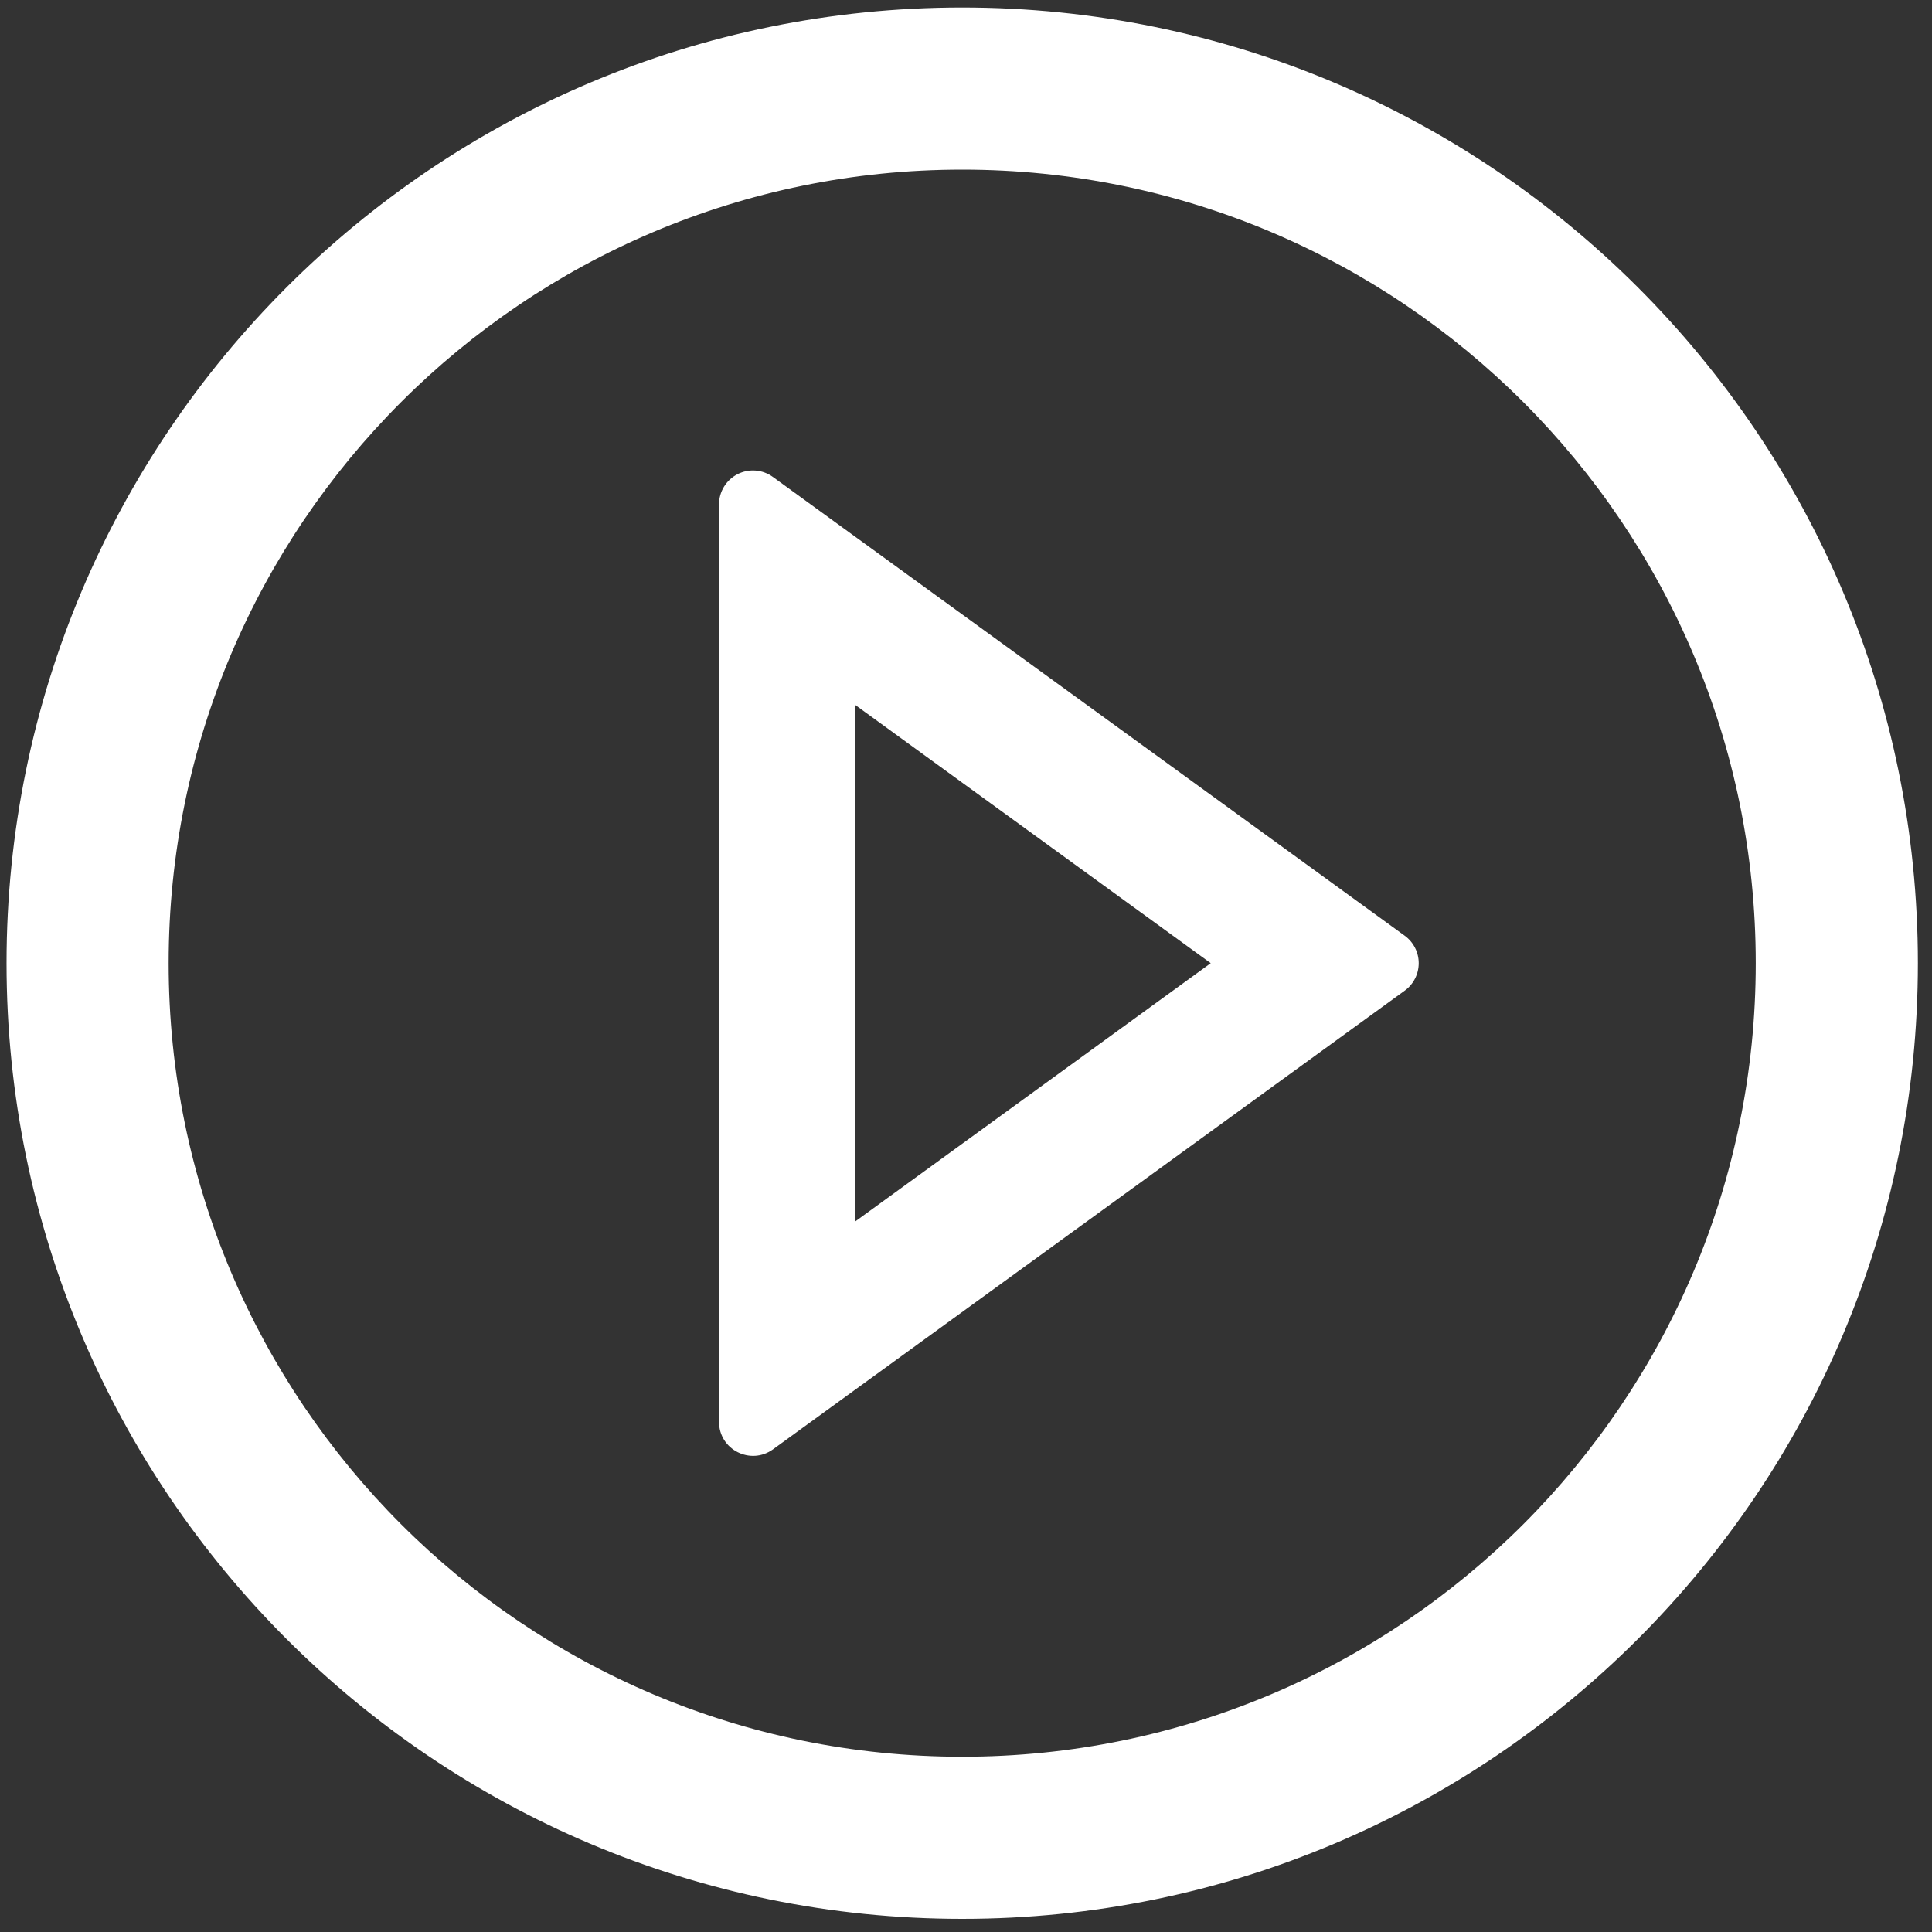
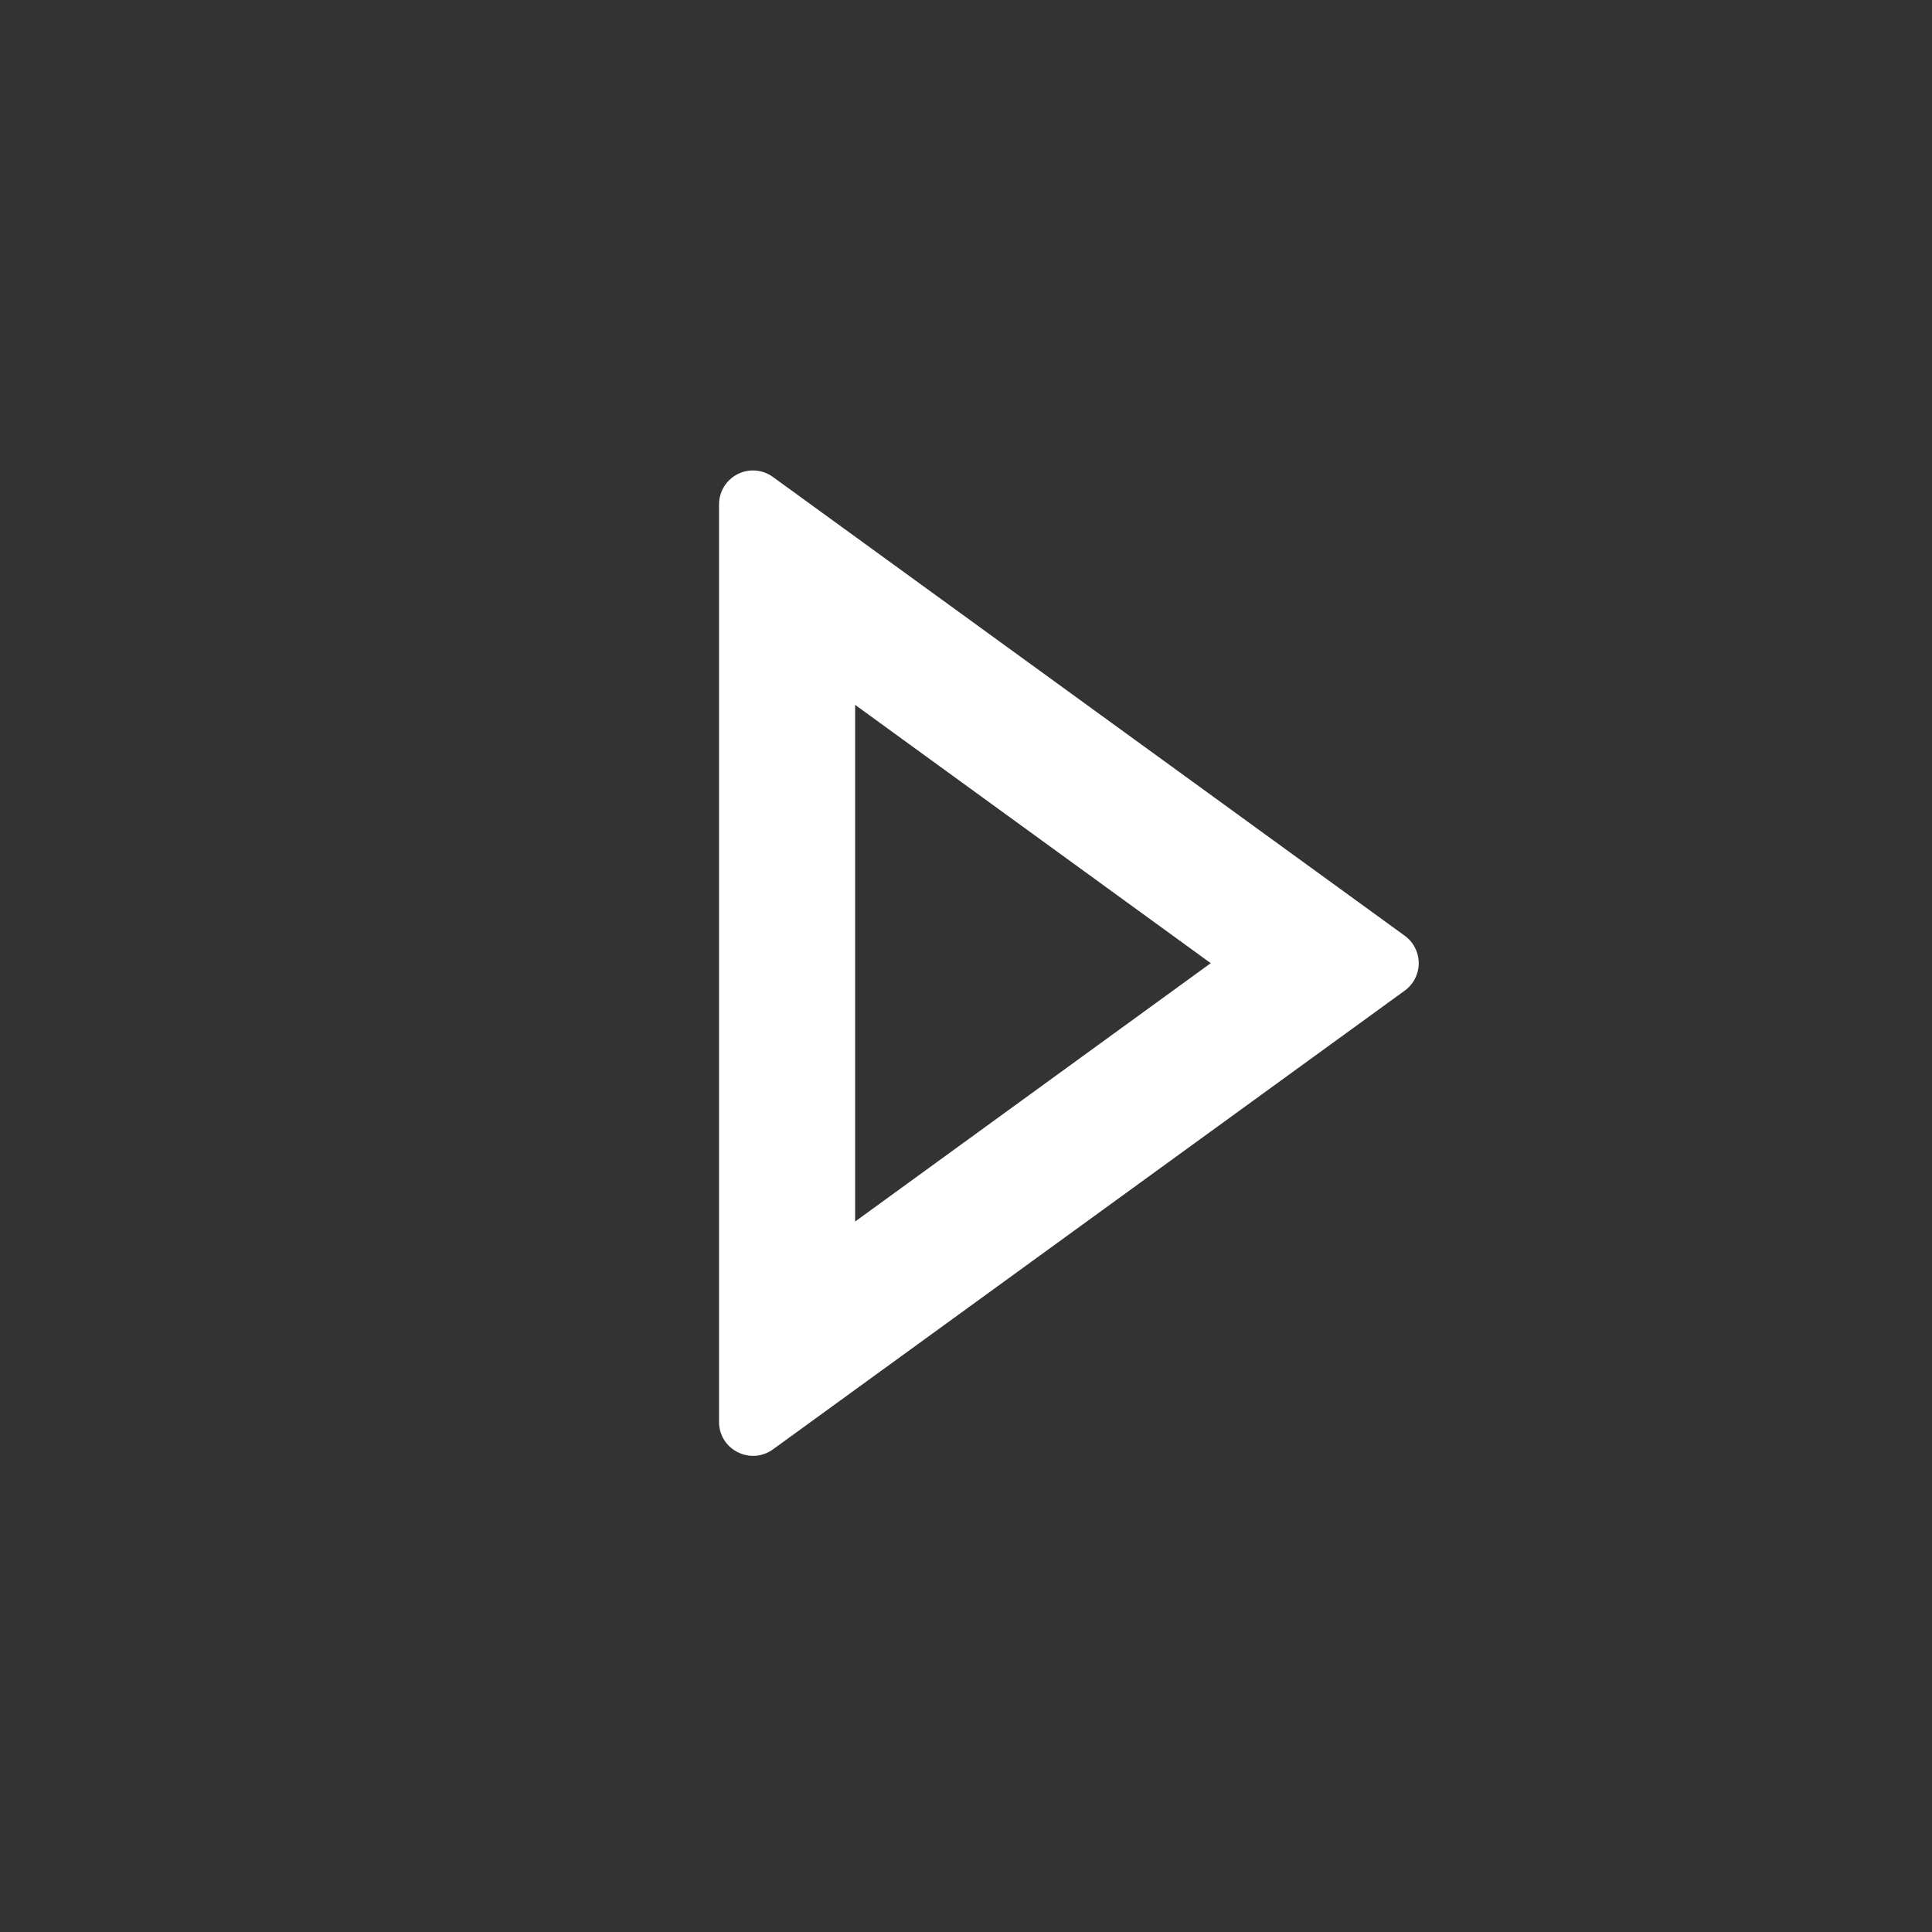
<svg xmlns="http://www.w3.org/2000/svg" width="85" height="85" viewBox="0 0 85 85" fill="none">
  <rect x="0" y="0" width="85" height="85" fill="#333333" stroke="none" />
-   <path d="M42.333 0.33C19.114 0.33 0.288 19.157 0.288 42.376C0.288 65.595 19.114 84.422 42.333 84.422C65.552 84.422 84.379 65.595 84.379 42.376C84.379 19.157 65.552 0.33 42.333 0.33ZM42.333 77.289C23.056 77.289 7.42 61.653 7.42 42.376C7.42 23.099 23.056 7.463 42.333 7.463C61.611 7.463 77.246 23.099 77.246 42.376C77.246 61.653 61.611 77.289 42.333 77.289Z" fill="white" />
-   <path d="M61.798 41.165L34.009 20.987C33.786 20.824 33.522 20.725 33.246 20.703C32.971 20.681 32.695 20.736 32.449 20.861C32.203 20.987 31.996 21.178 31.852 21.414C31.708 21.65 31.633 21.921 31.634 22.198V62.554C31.634 63.784 33.023 64.478 34.009 63.765L61.798 43.587C61.99 43.449 62.147 43.267 62.254 43.056C62.362 42.846 62.418 42.612 62.418 42.376C62.418 42.139 62.362 41.906 62.254 41.696C62.147 41.485 61.99 41.304 61.798 41.165ZM37.622 53.742V31.011L53.267 42.376L37.622 53.742Z" fill="white" />
+   <path d="M61.798 41.165L34.009 20.987C33.786 20.824 33.522 20.725 33.246 20.703C32.971 20.681 32.695 20.736 32.449 20.861C32.203 20.987 31.996 21.178 31.852 21.414C31.708 21.65 31.633 21.921 31.634 22.198V62.554C31.634 63.784 33.023 64.478 34.009 63.765L61.798 43.587C61.99 43.449 62.147 43.267 62.254 43.056C62.362 42.846 62.418 42.612 62.418 42.376C62.418 42.139 62.362 41.906 62.254 41.696C62.147 41.485 61.99 41.304 61.798 41.165M37.622 53.742V31.011L53.267 42.376L37.622 53.742Z" fill="white" />
</svg>